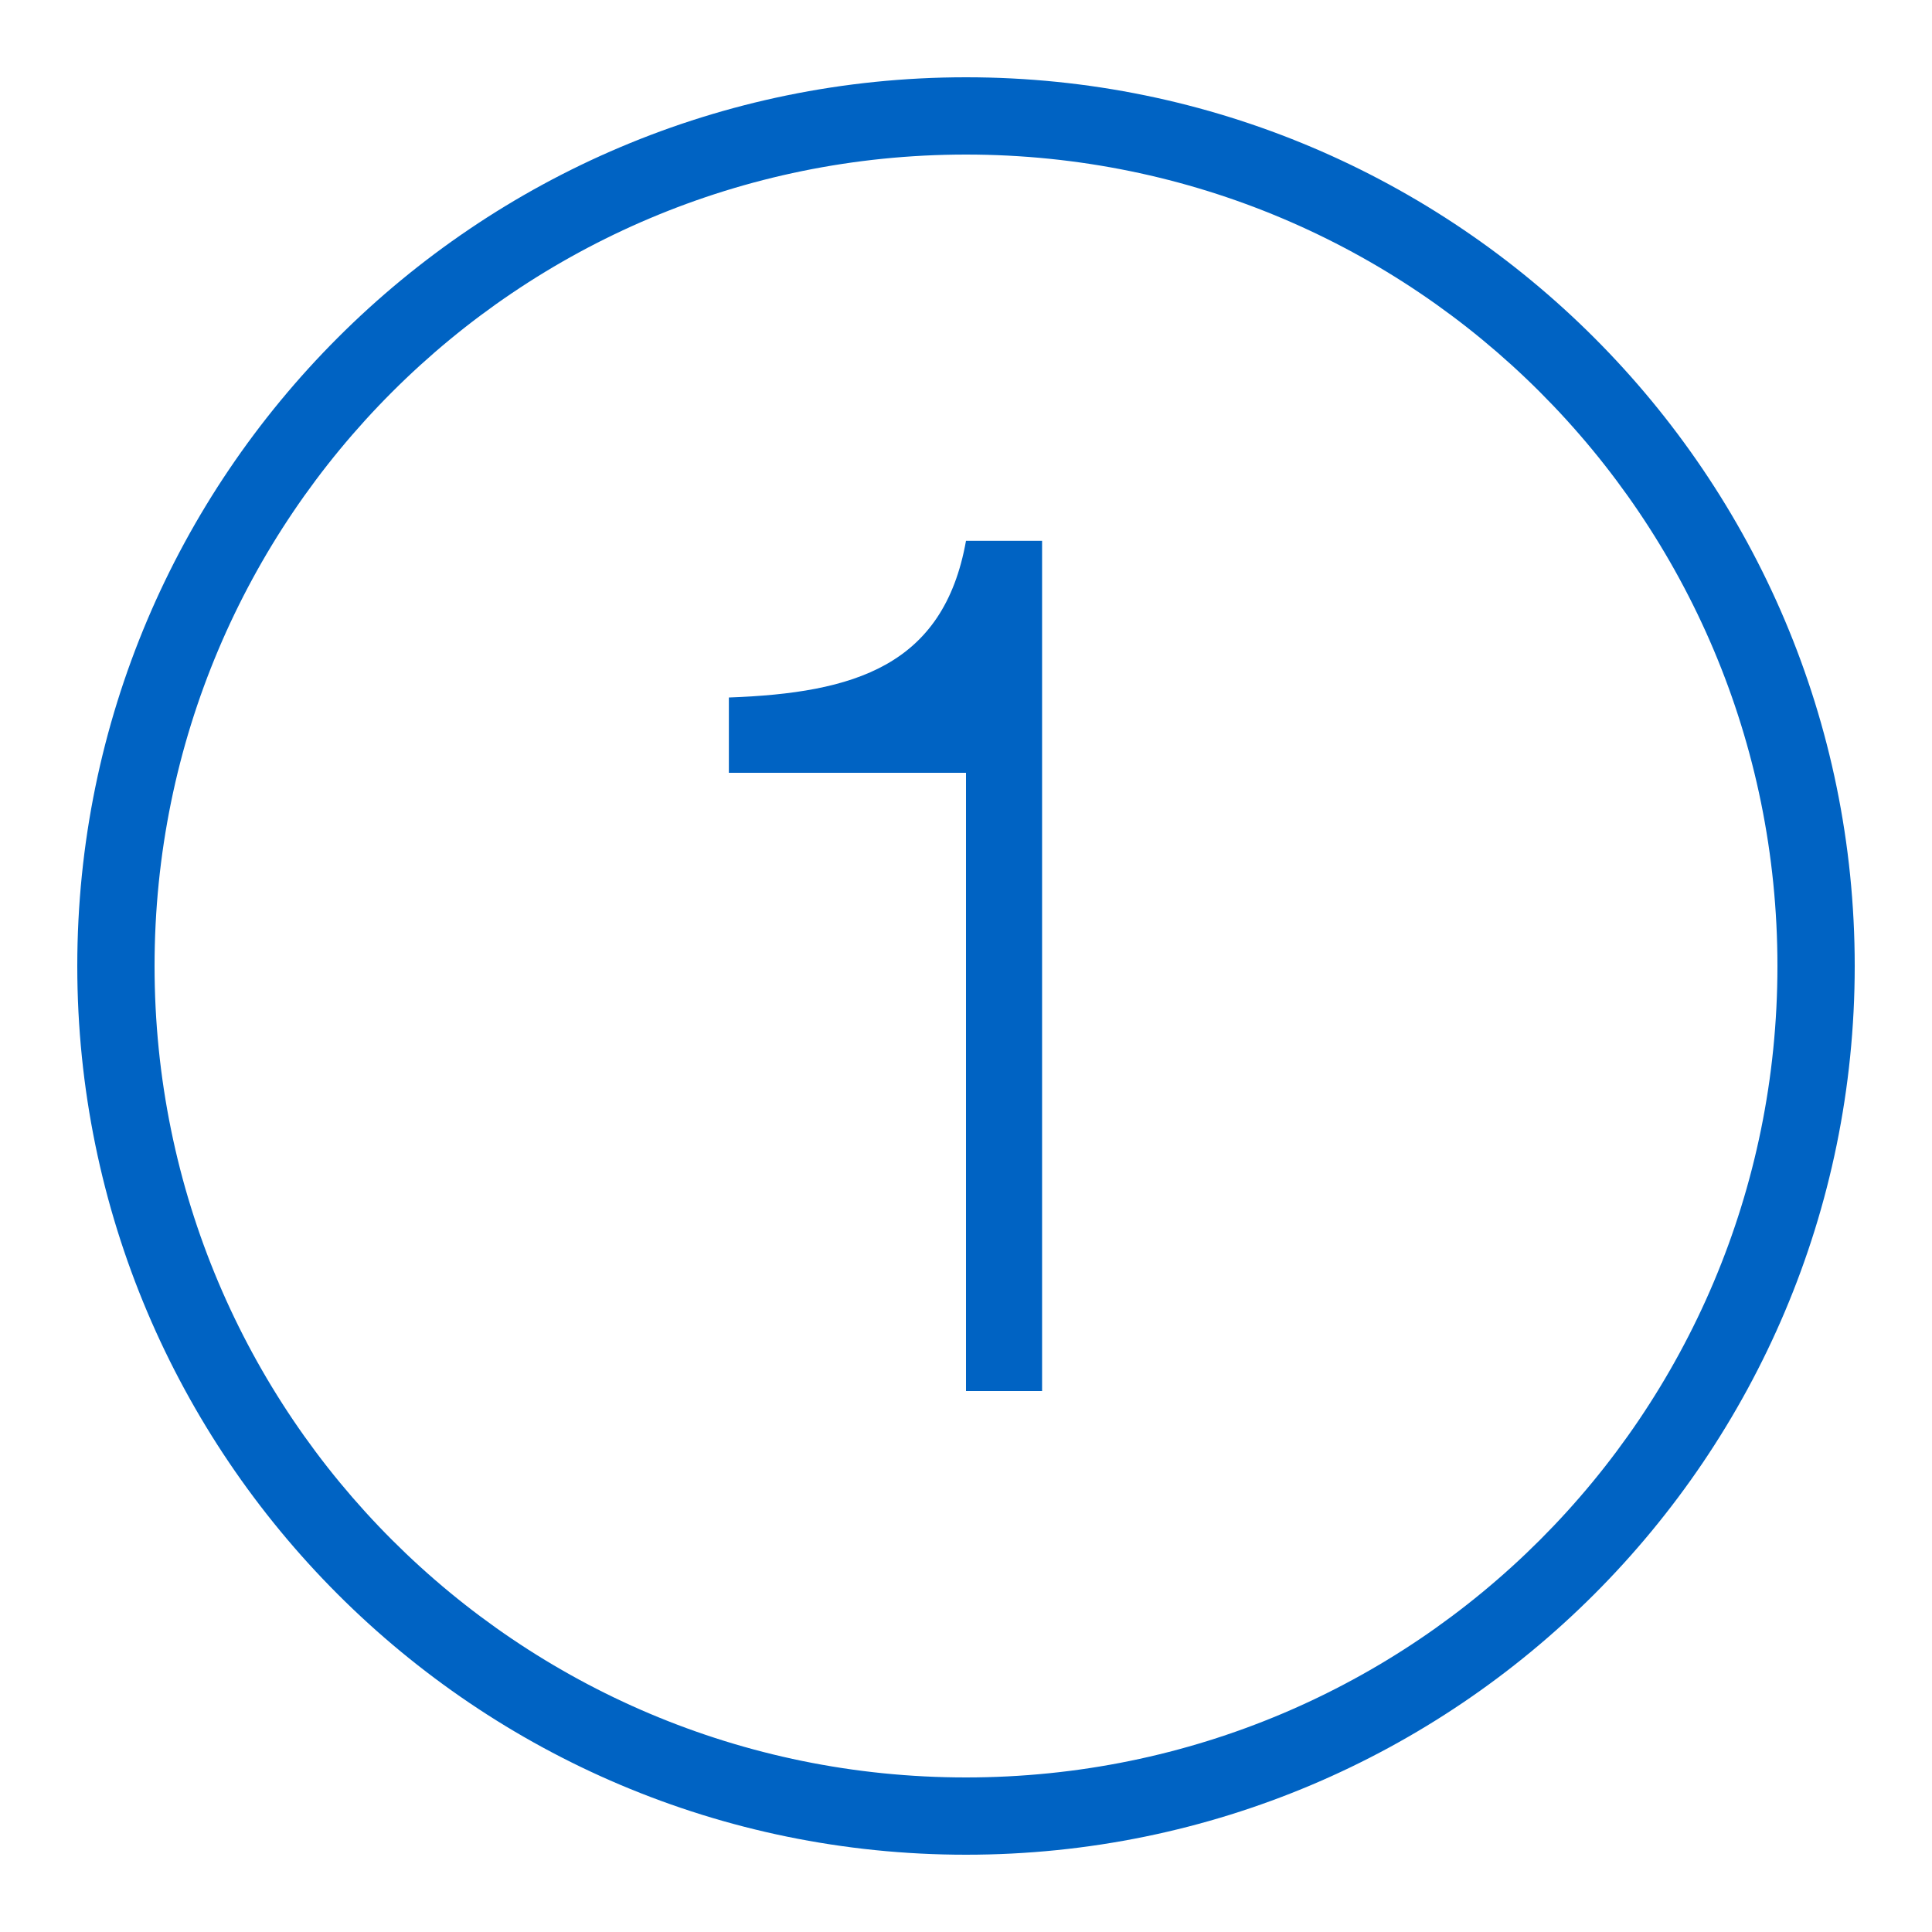
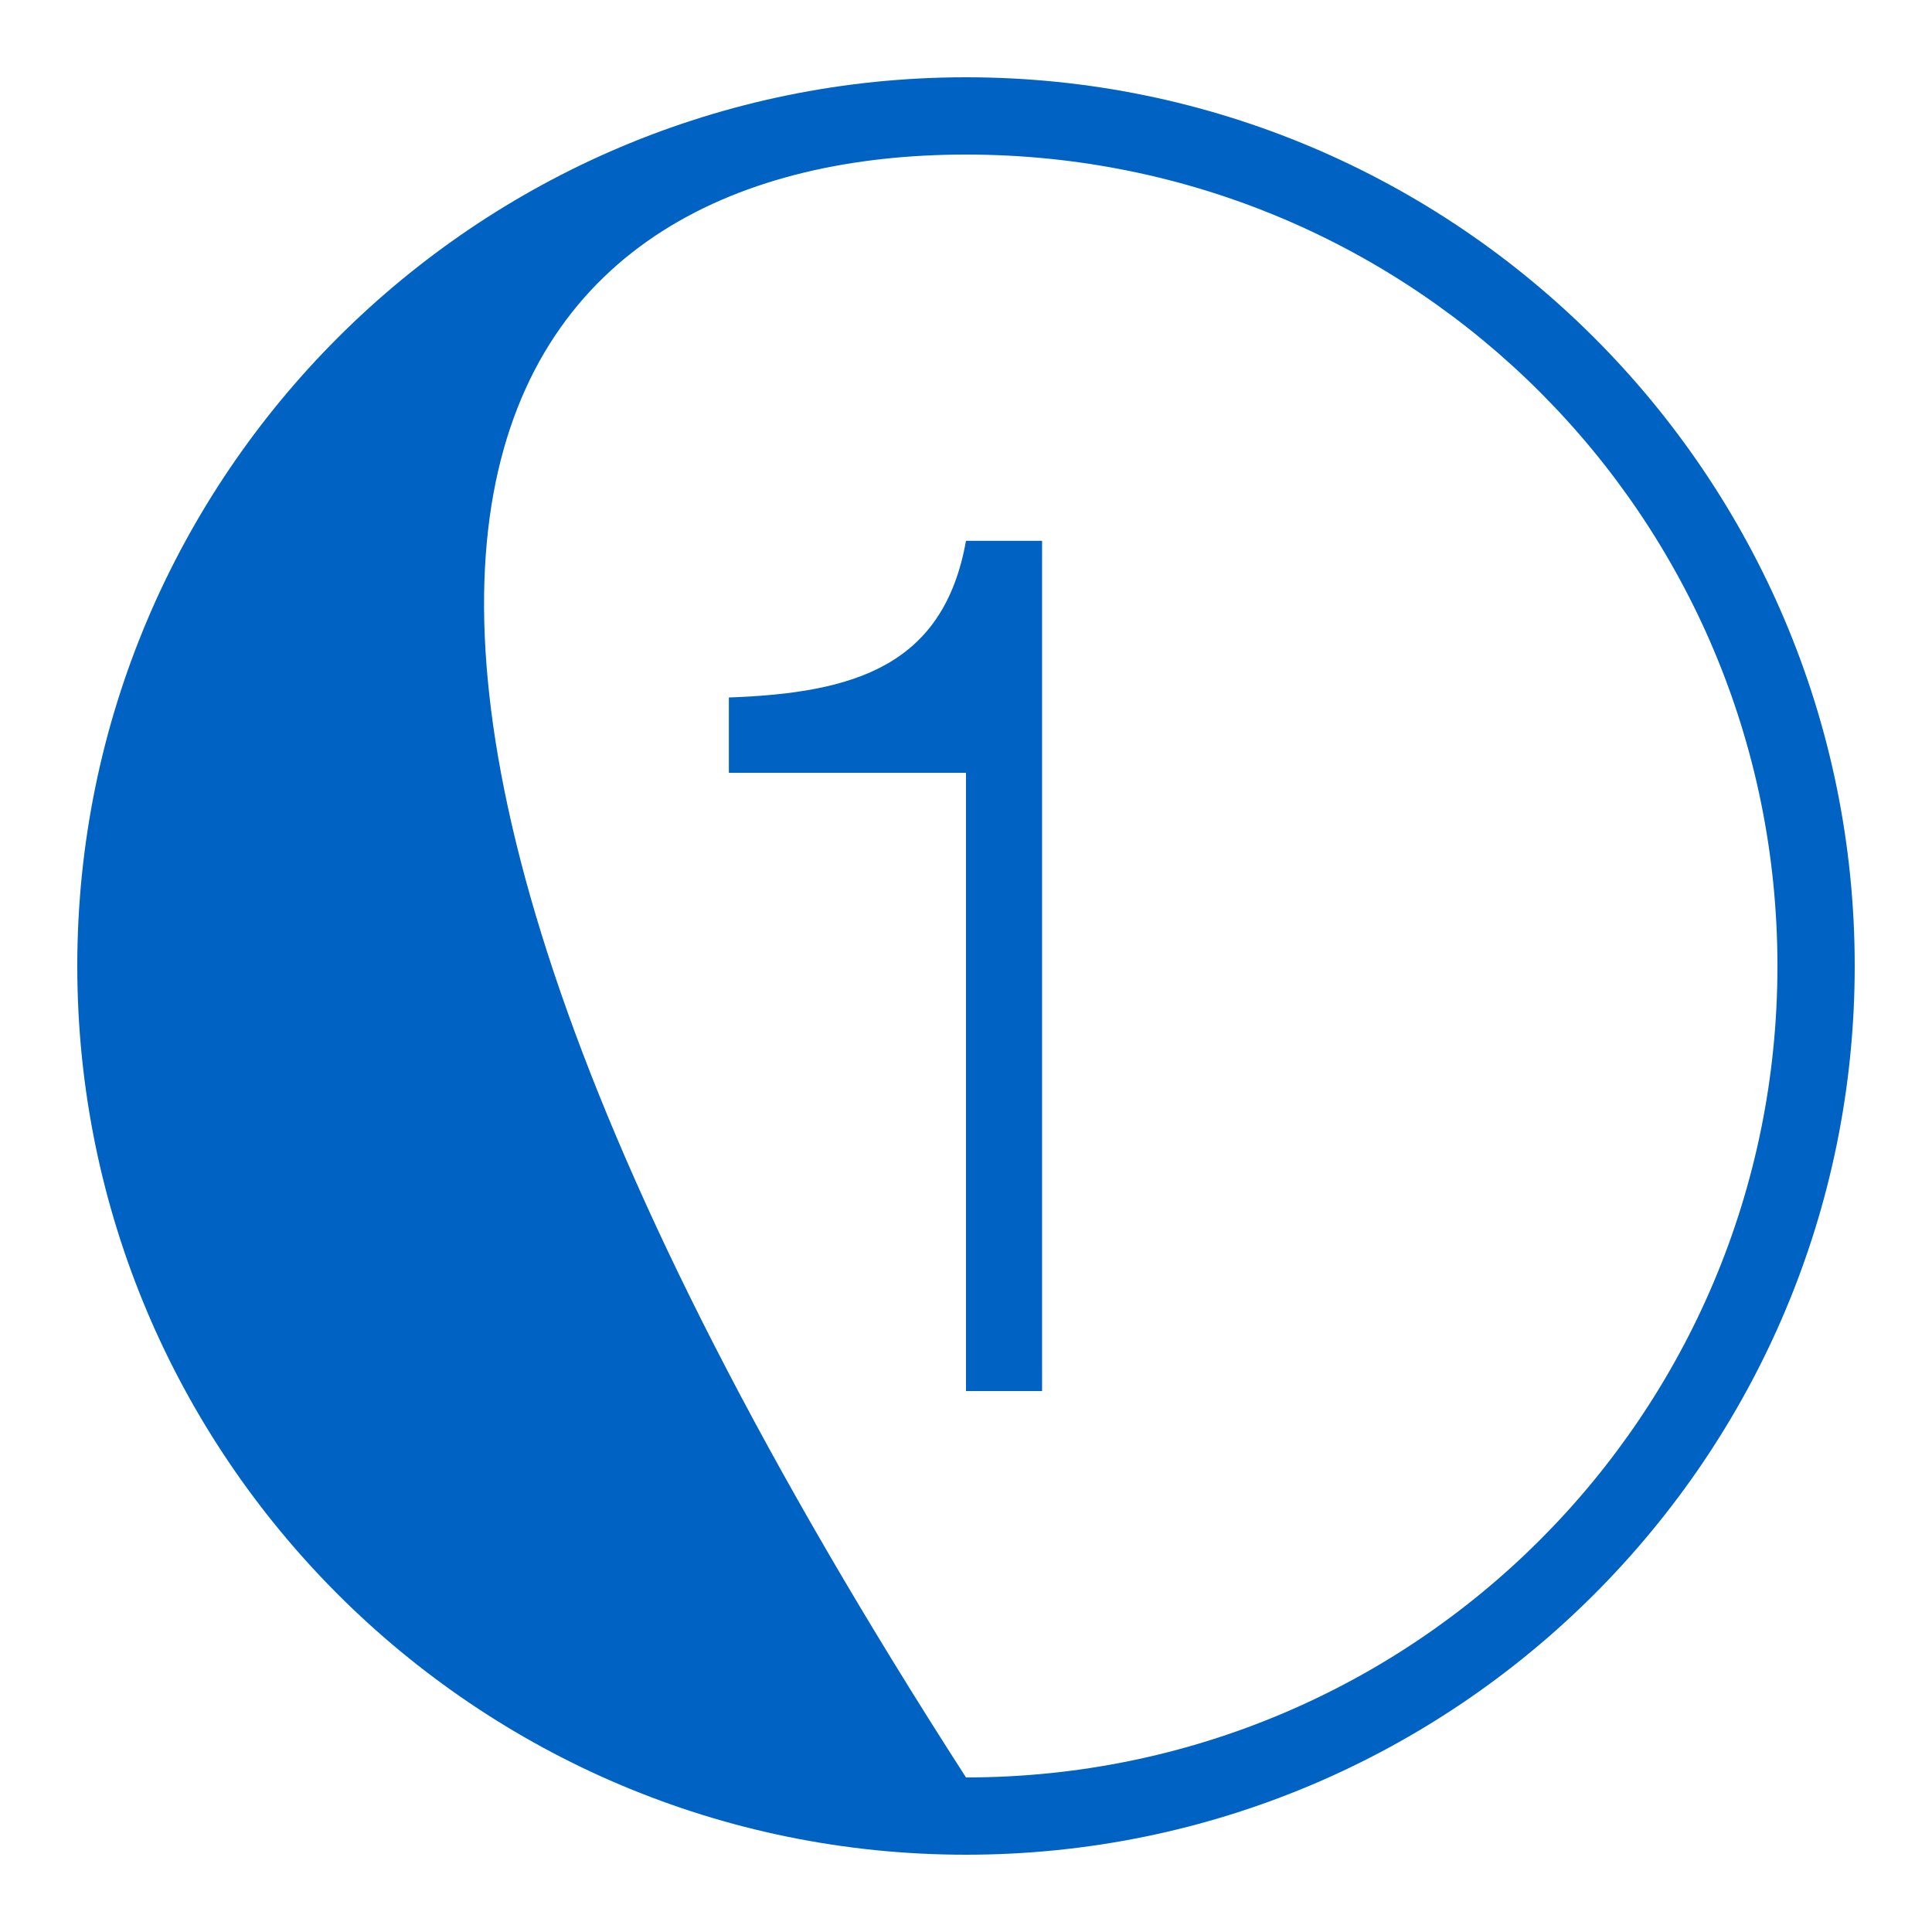
<svg xmlns="http://www.w3.org/2000/svg" viewBox="0 0 50 50" fill="#0063c3">
-   <path d="M 25 2 C 12.309 2 2 12.309 2 25 C 2 37.691 12.309 48 25 48 C 37.691 48 48 37.691 48 25 C 48 12.309 37.691 2 25 2 z M 25 4 C 36.61 4 46 13.39 46 25 C 46 36.61 36.61 46 25 46 C 13.39 46 4 36.61 4 25 C 4 13.39 13.39 4 25 4 z M 25 13.996 C 24.421 17.238 22.105 17.935 18.863 18.051 L 18.863 20 L 25 20 L 25 36 L 26.969 36 L 26.969 13.996 L 25 13.996 z" fill="#0063c3" />
+   <path d="M 25 2 C 12.309 2 2 12.309 2 25 C 2 37.691 12.309 48 25 48 C 37.691 48 48 37.691 48 25 C 48 12.309 37.691 2 25 2 z M 25 4 C 36.61 4 46 13.39 46 25 C 46 36.61 36.61 46 25 46 C 4 13.39 13.39 4 25 4 z M 25 13.996 C 24.421 17.238 22.105 17.935 18.863 18.051 L 18.863 20 L 25 20 L 25 36 L 26.969 36 L 26.969 13.996 L 25 13.996 z" fill="#0063c3" />
</svg>